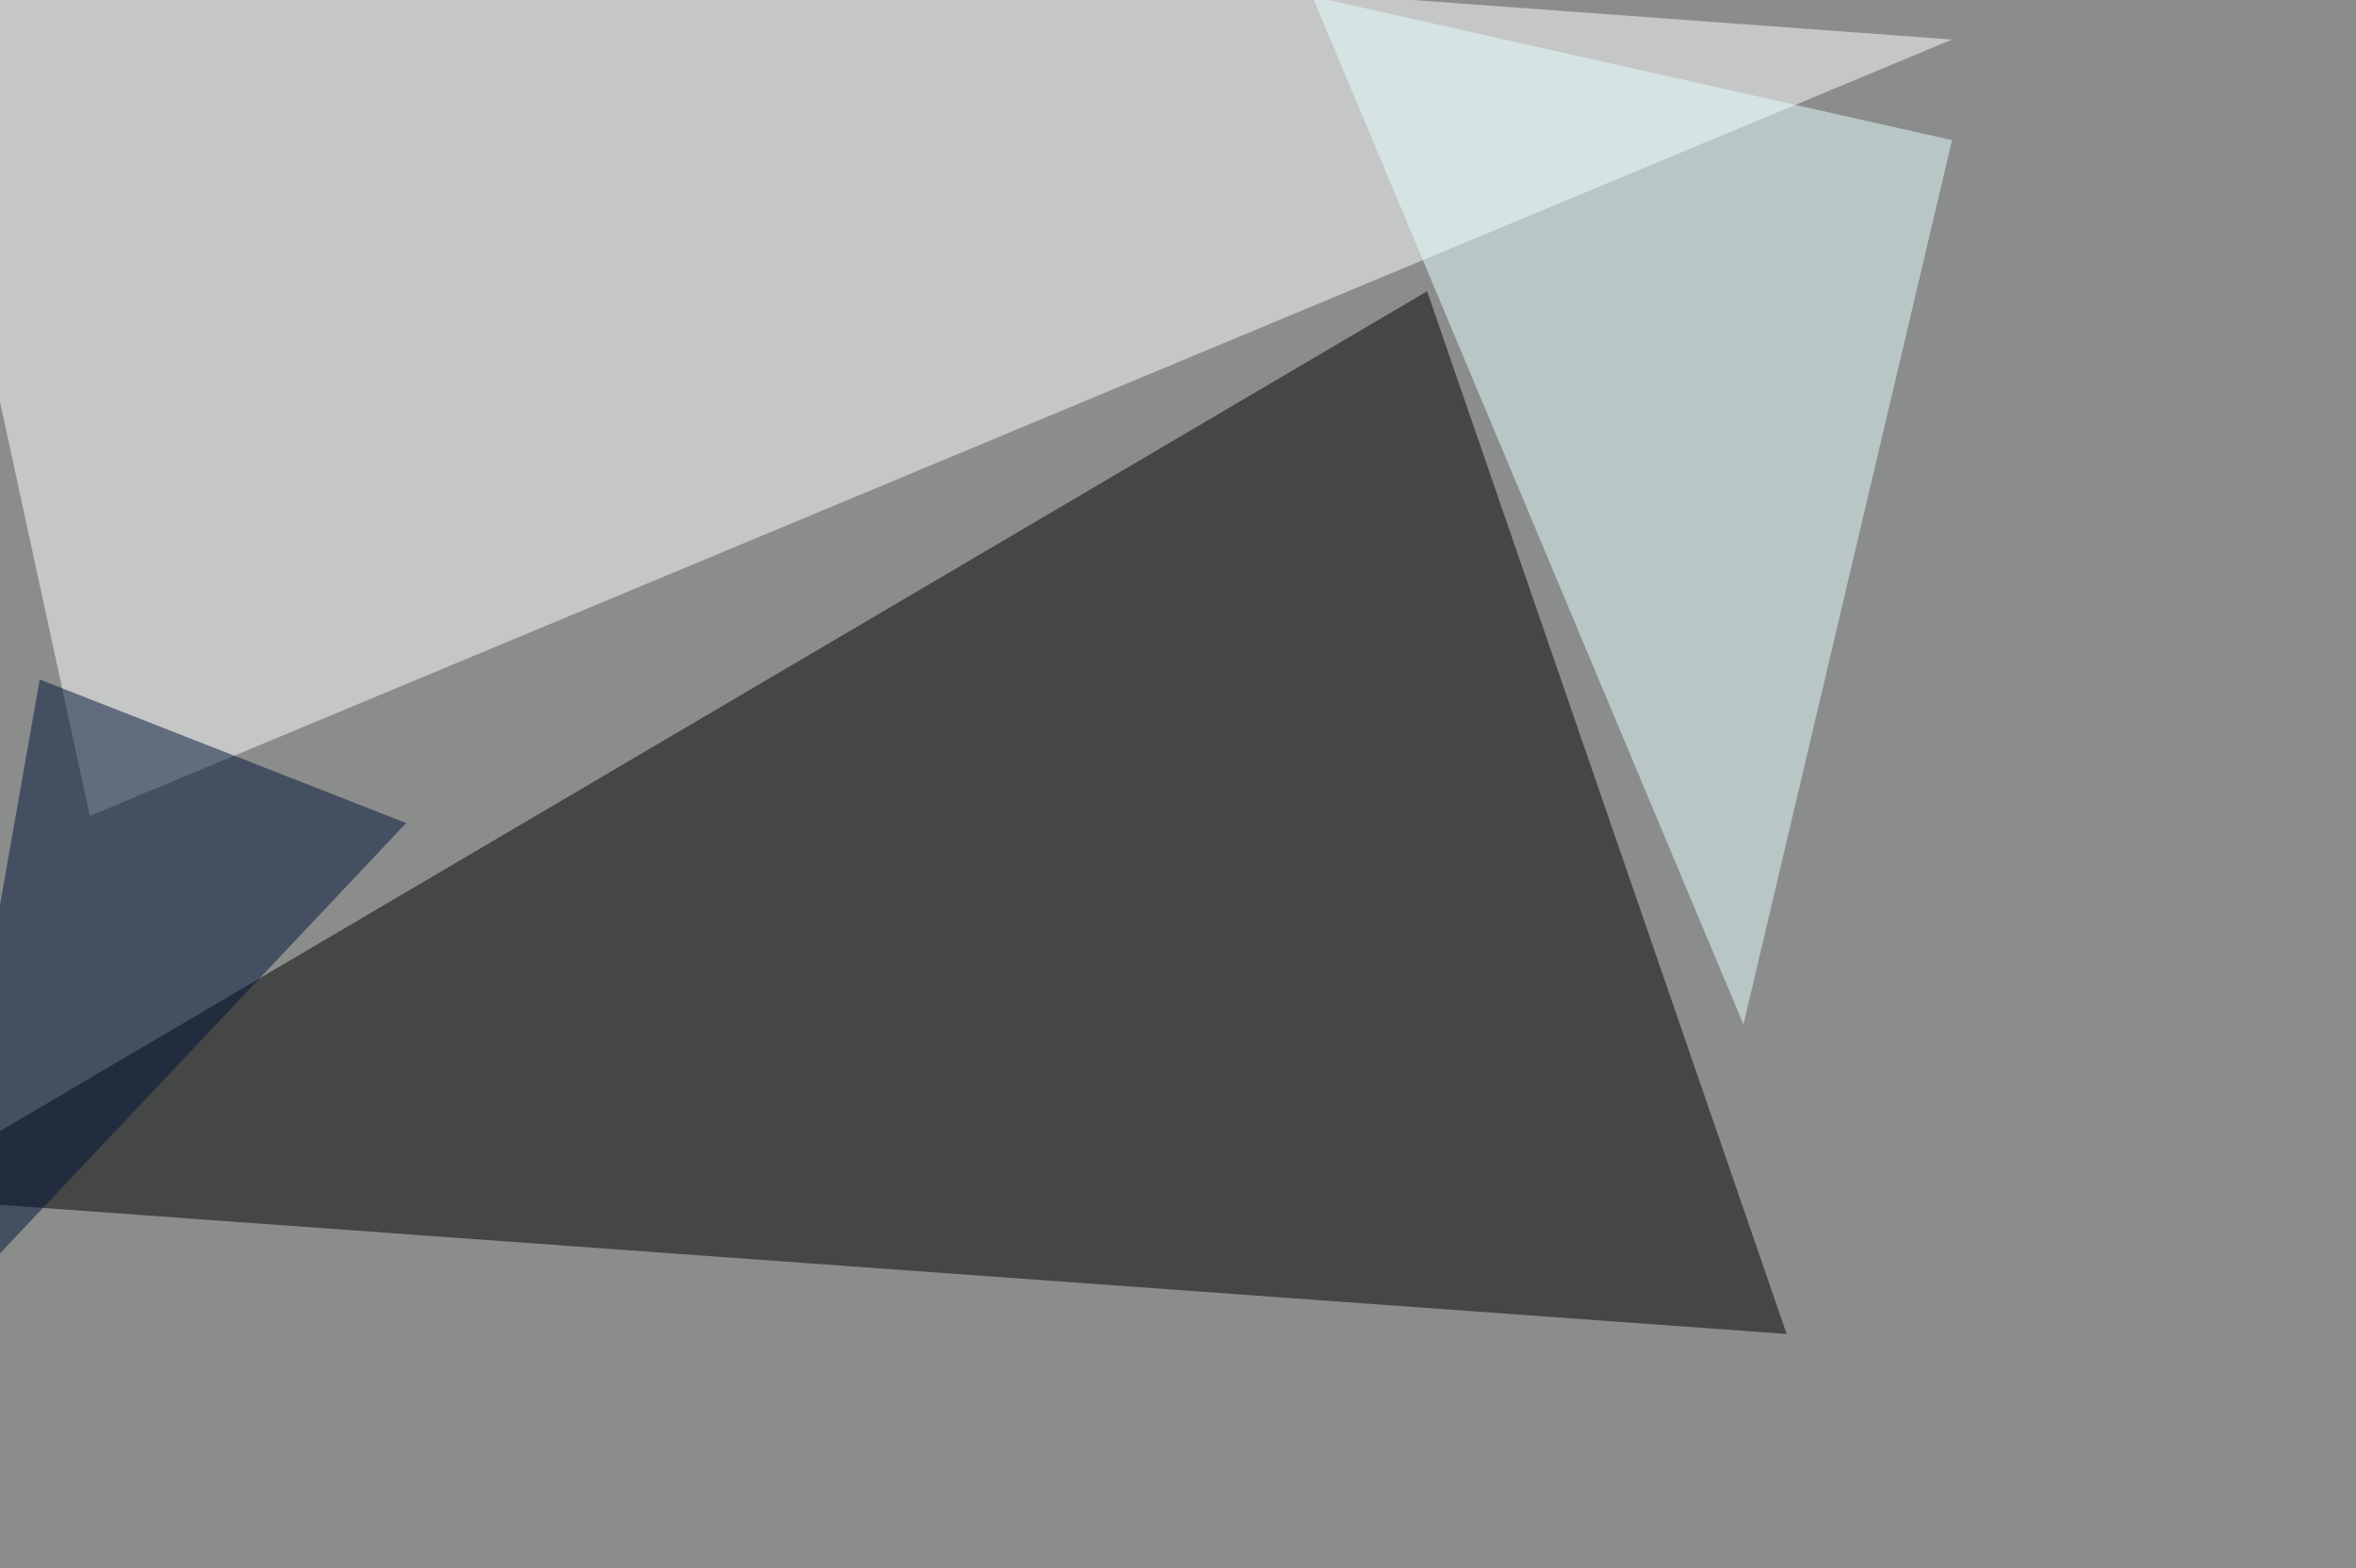
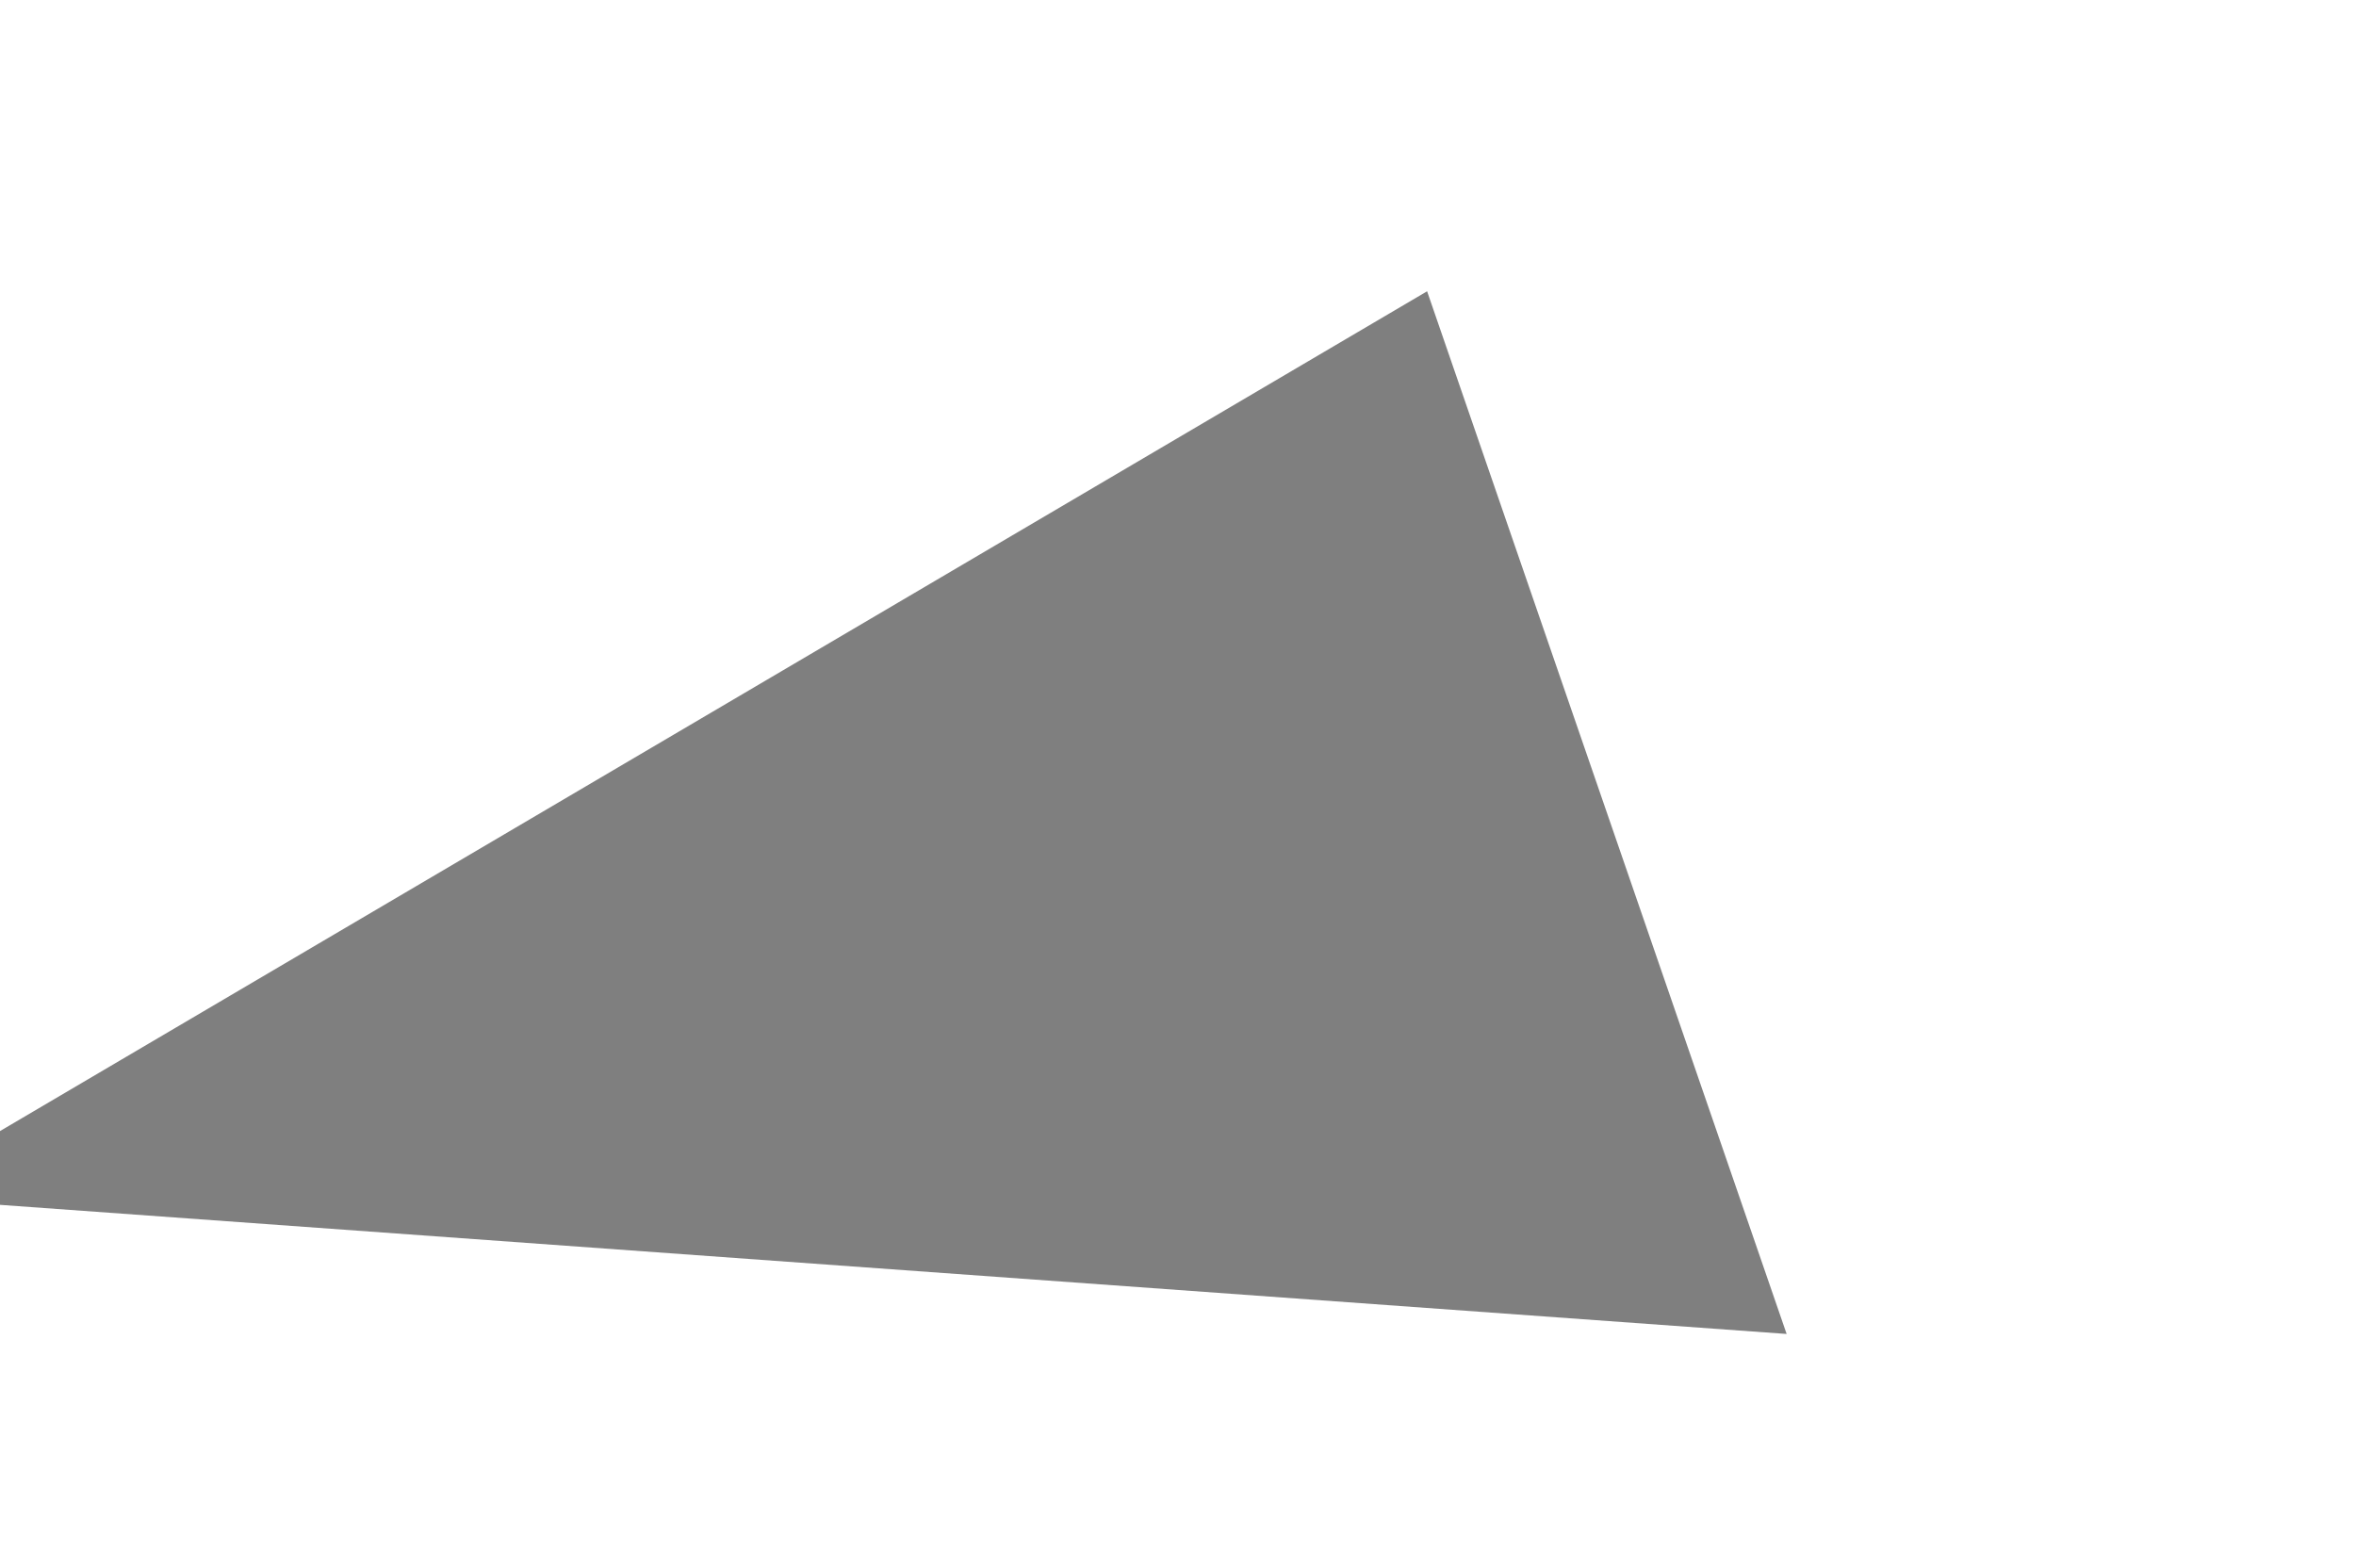
<svg xmlns="http://www.w3.org/2000/svg" width="960" height="639">
  <filter id="a">
    <feGaussianBlur stdDeviation="55" />
  </filter>
-   <rect width="100%" height="100%" fill="#8b8c8c" />
  <g filter="url(#a)">
    <g fill-opacity=".5">
      <path fill="#010000" d="M581.5 118.7l-627 369L728 543.6z" />
-       <path fill="#fff" d="M795.4 16.1L36.6 332.5l-82-378z" />
-       <path fill="#e6ffff" d="M795.4 57.1L534.7-1.5l175.7 419z" />
-       <path fill="#001339" d="M165.5 335.4l-196.3 208 47-266.5z" />
    </g>
  </g>
</svg>